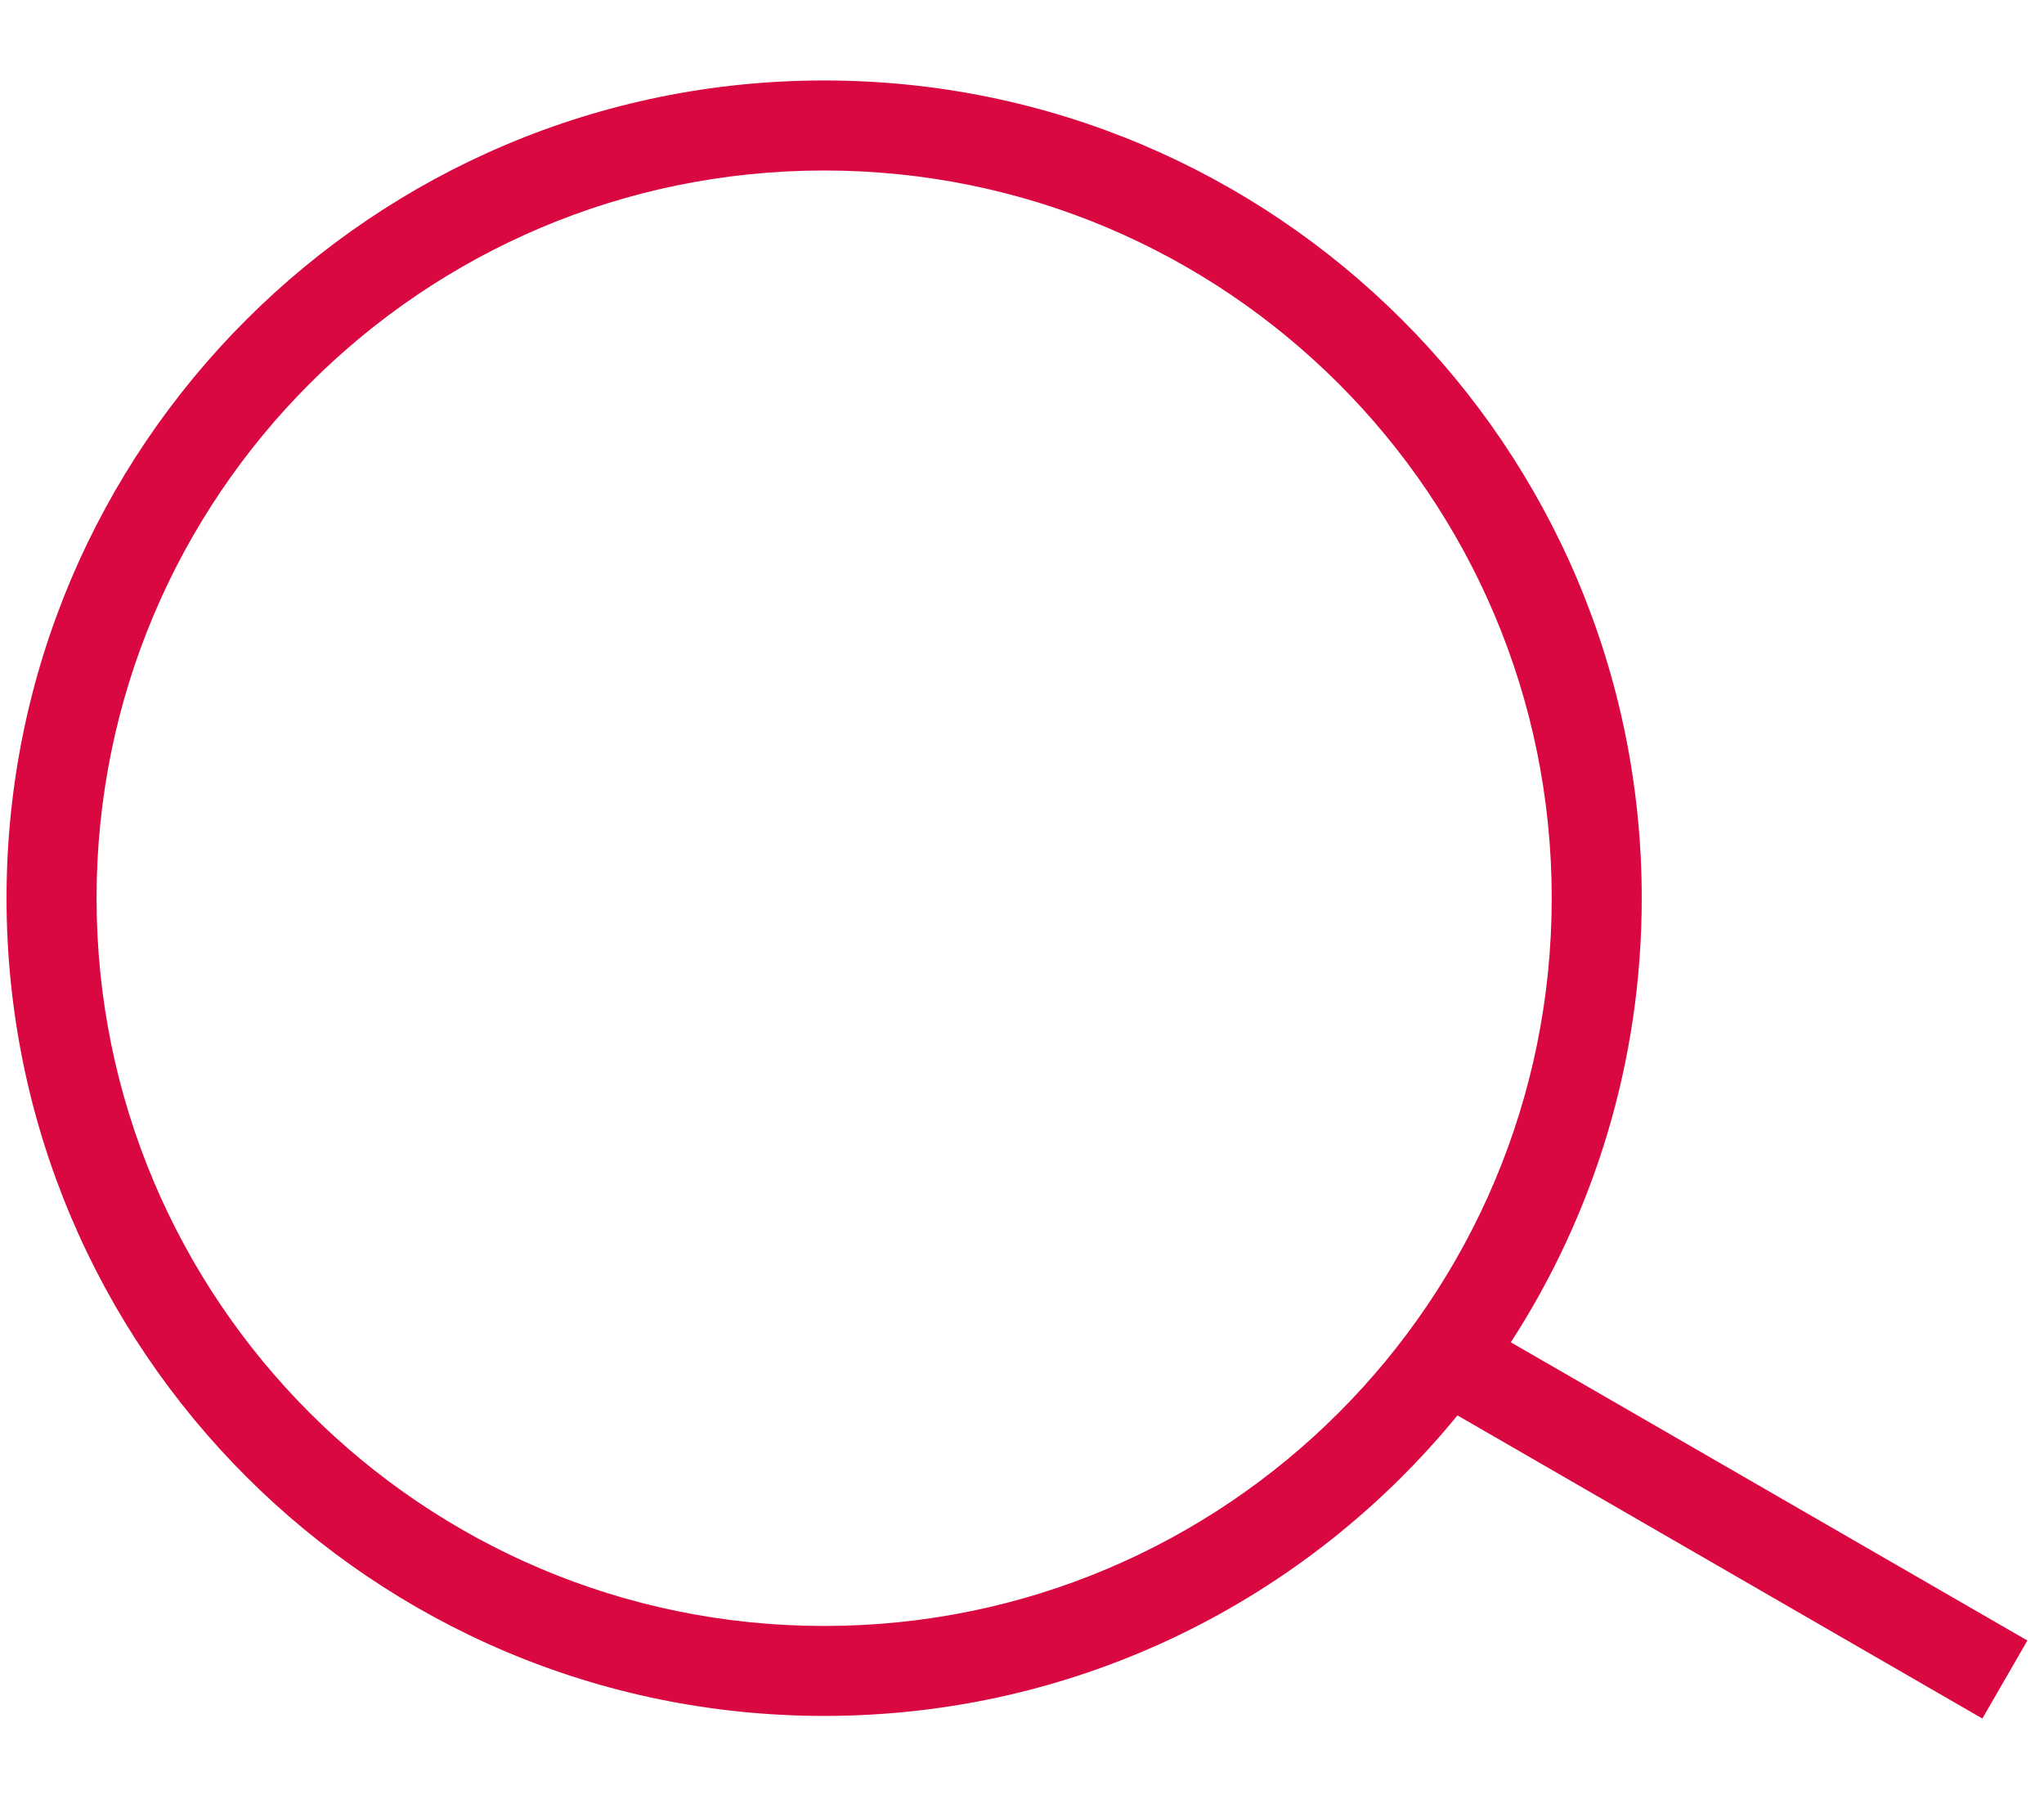
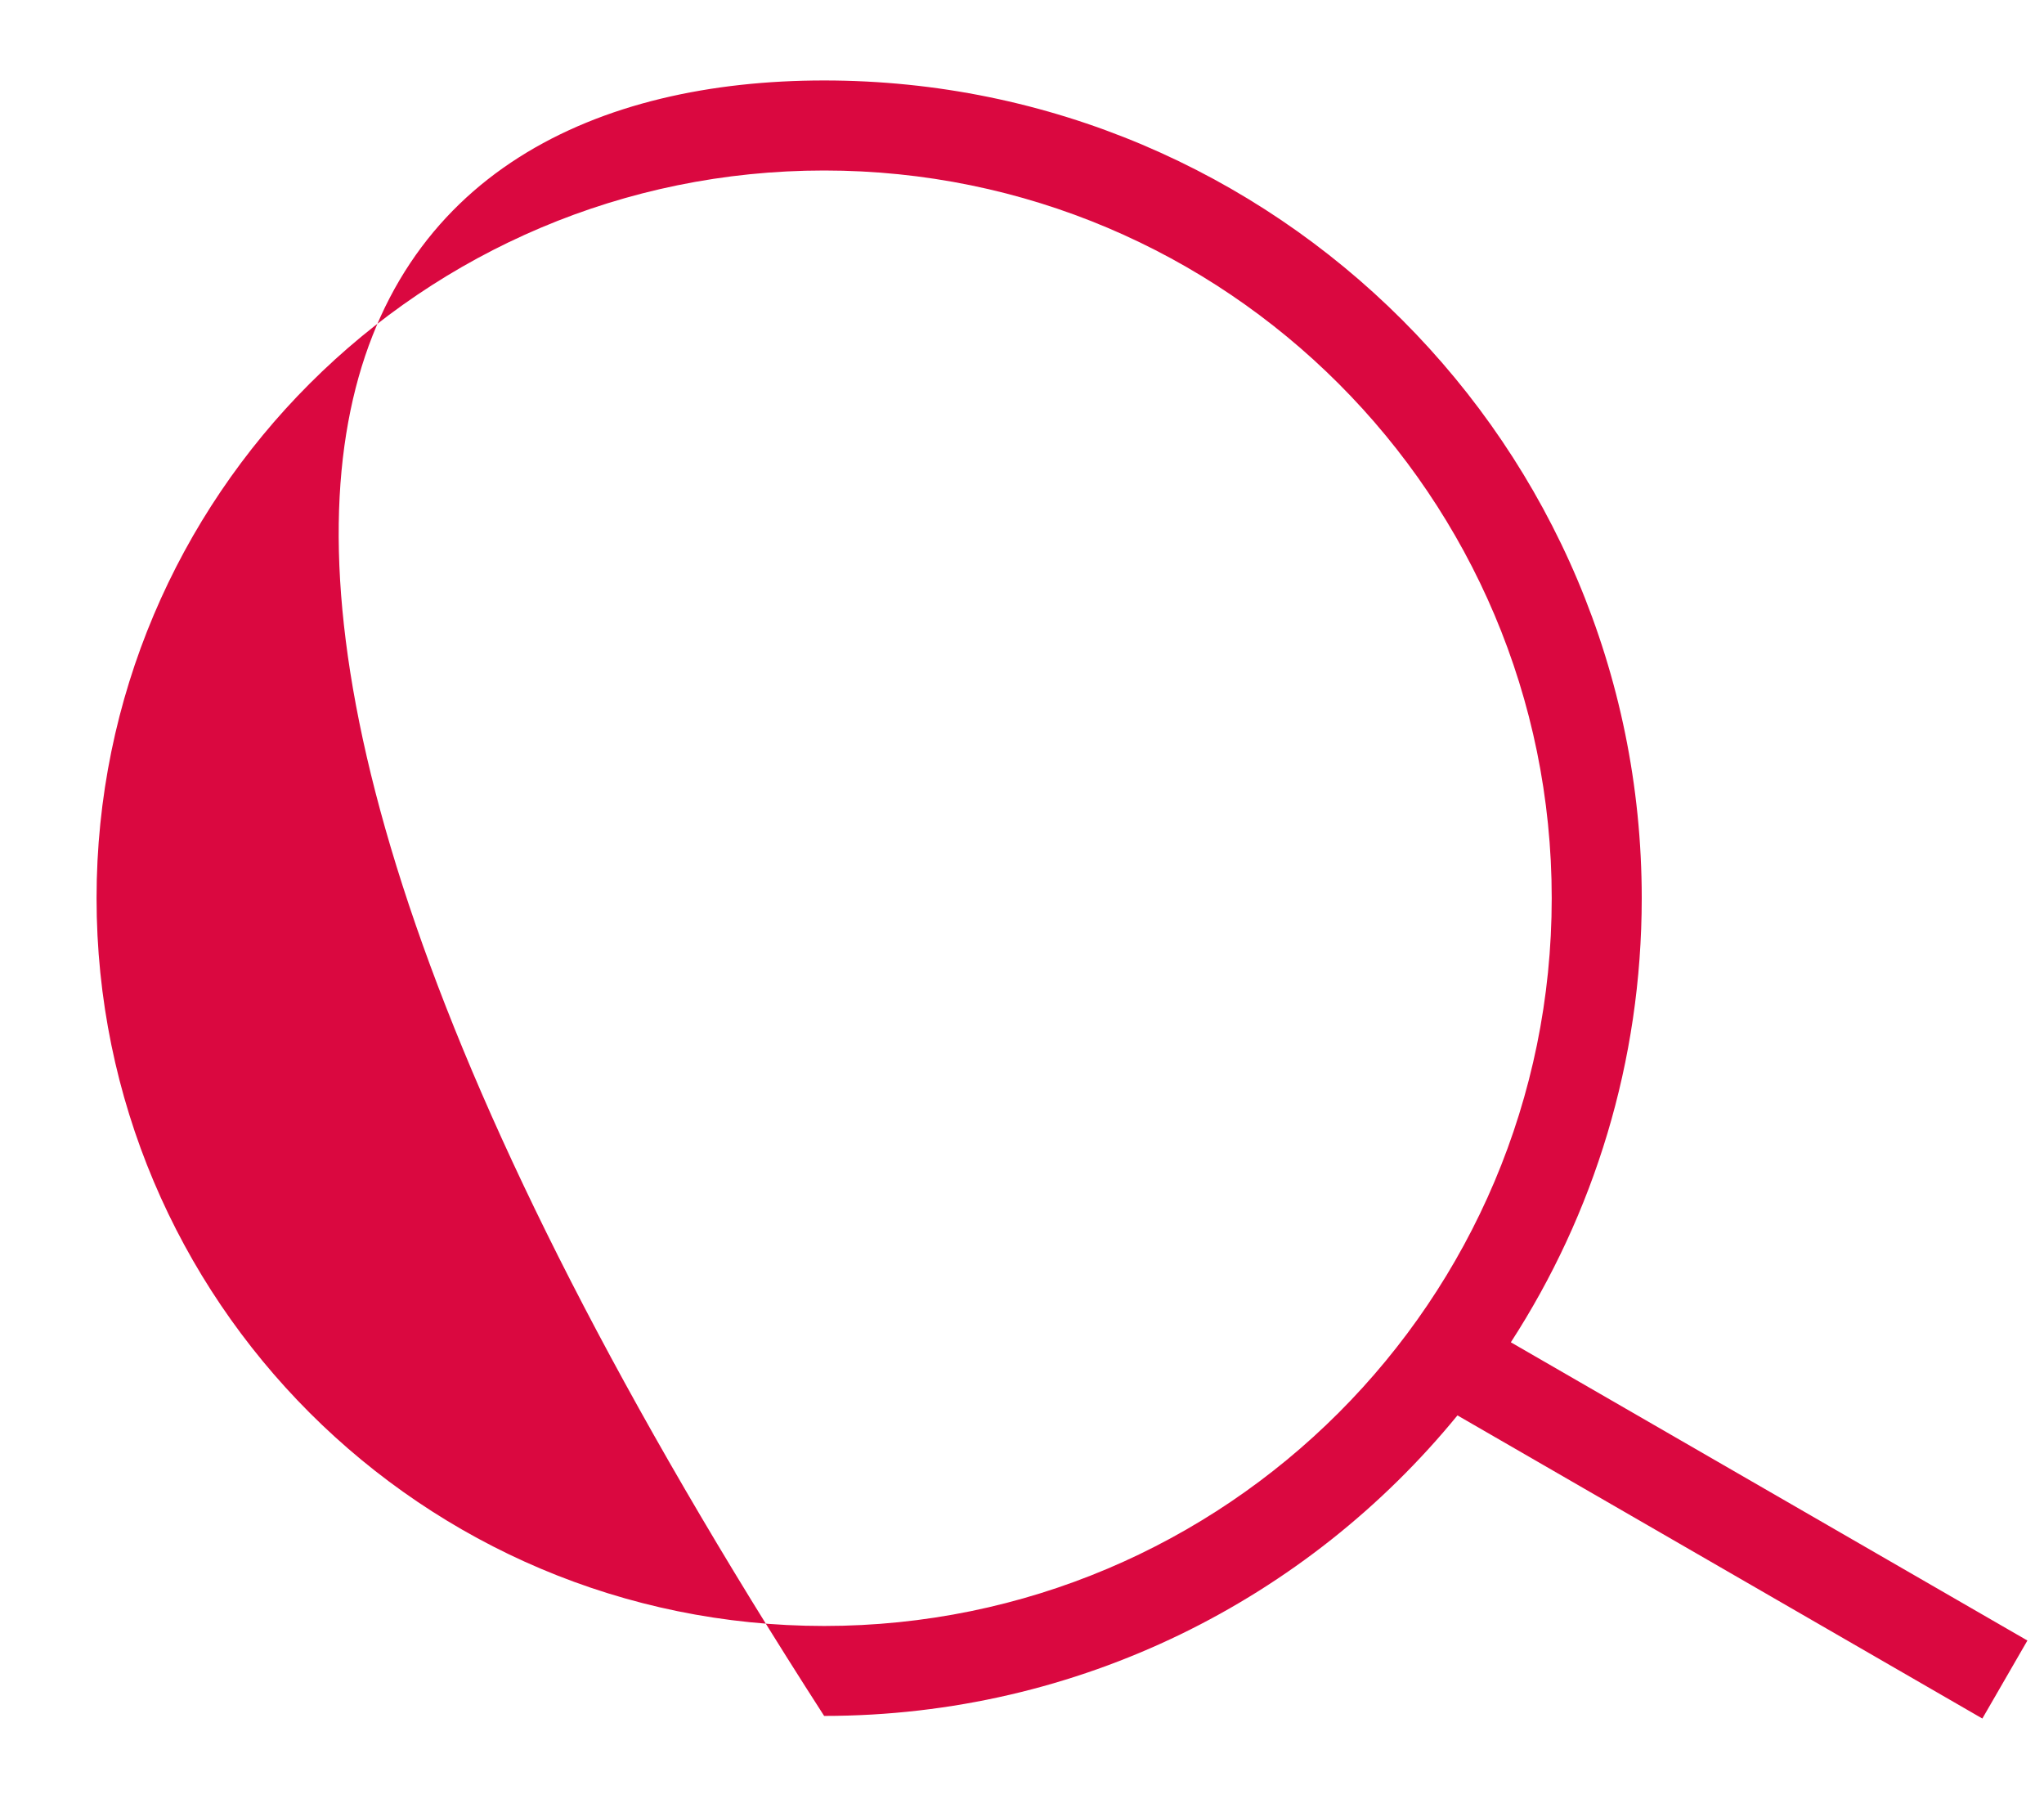
<svg xmlns="http://www.w3.org/2000/svg" width="25" height="22" viewBox="0 0 25 22" fill="none">
-   <path fill-rule="evenodd" clip-rule="evenodd" d="M18.979 10.984C18.979 15.899 14.995 19.884 10.08 19.884C5.165 19.884 1.181 15.899 1.181 10.984C1.181 6.07 5.165 2.085 10.08 2.085C14.995 2.085 18.979 6.07 18.979 10.984ZM17.826 17.309C15.992 19.552 13.203 20.984 10.08 20.984C4.557 20.984 0.08 16.507 0.08 10.984C0.08 5.462 4.557 0.984 10.08 0.984C15.603 0.984 20.08 5.462 20.08 10.984C20.08 12.986 19.492 14.851 18.479 16.415L24.797 20.062L24.246 21.016L17.826 17.309Z" fill="#DA0840" />
+   <path fill-rule="evenodd" clip-rule="evenodd" d="M18.979 10.984C18.979 15.899 14.995 19.884 10.08 19.884C5.165 19.884 1.181 15.899 1.181 10.984C1.181 6.07 5.165 2.085 10.08 2.085C14.995 2.085 18.979 6.07 18.979 10.984ZM17.826 17.309C15.992 19.552 13.203 20.984 10.08 20.984C0.08 5.462 4.557 0.984 10.08 0.984C15.603 0.984 20.08 5.462 20.08 10.984C20.08 12.986 19.492 14.851 18.479 16.415L24.797 20.062L24.246 21.016L17.826 17.309Z" fill="#DA0840" />
</svg>